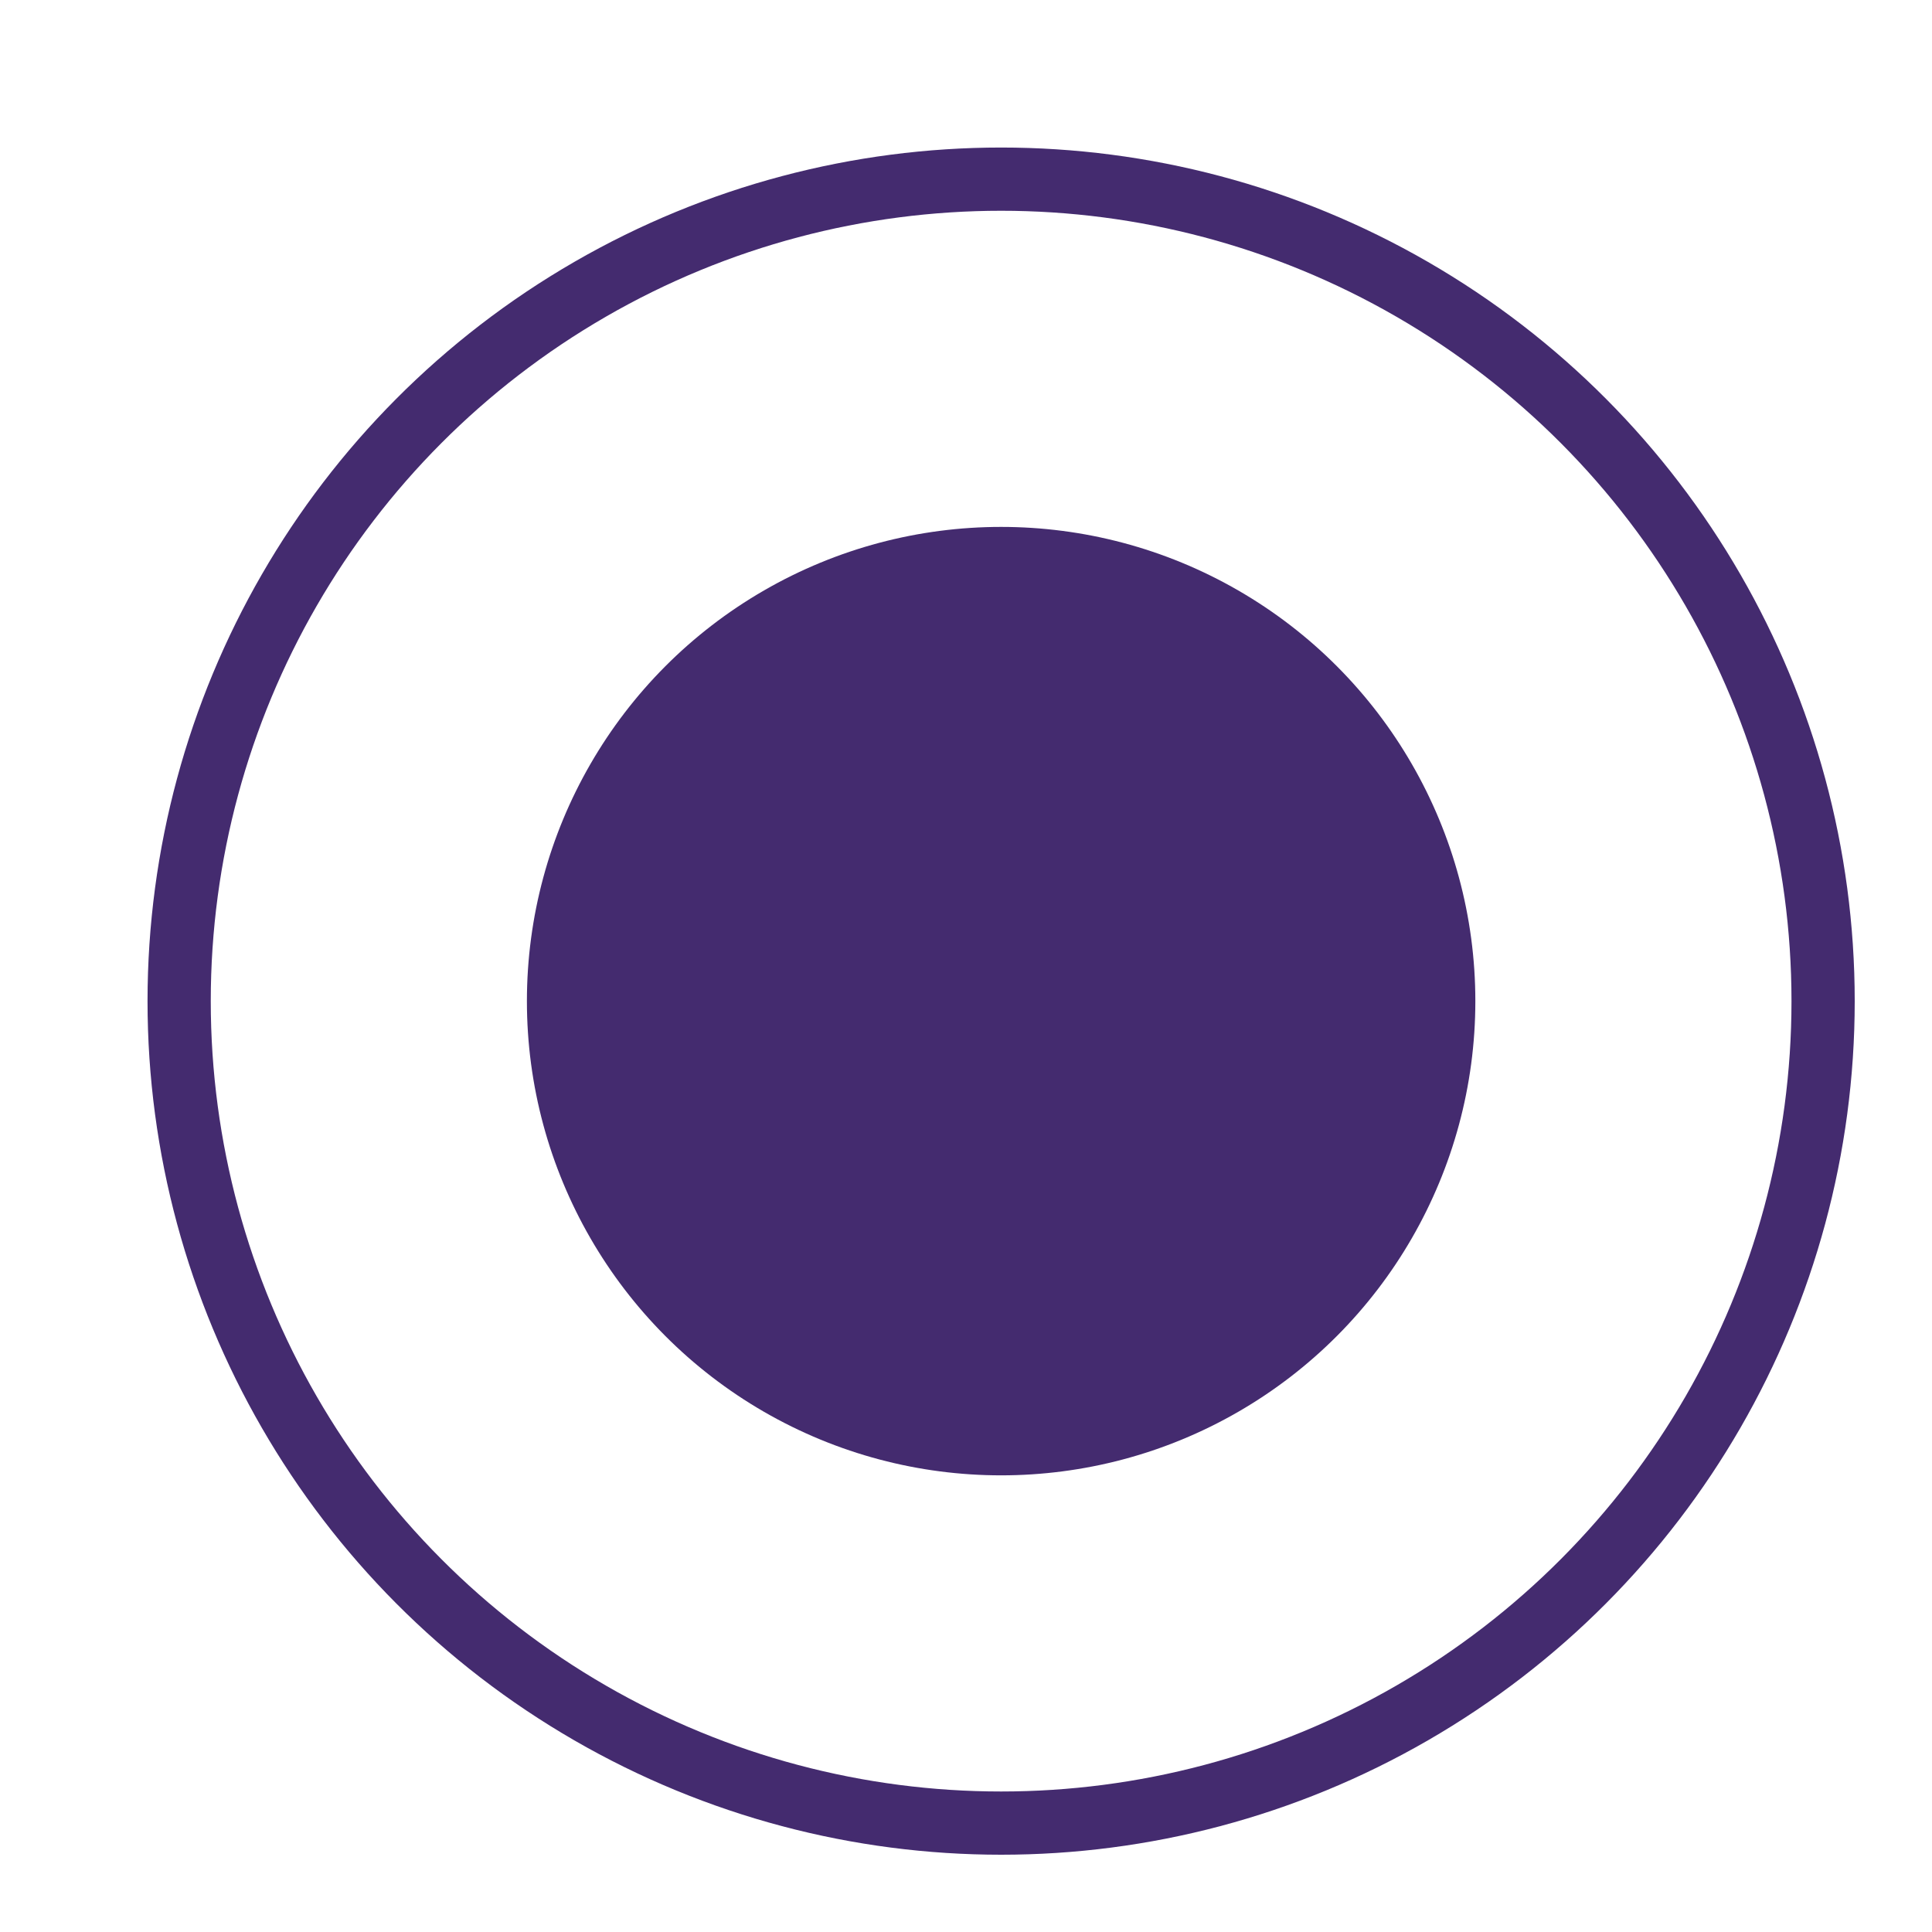
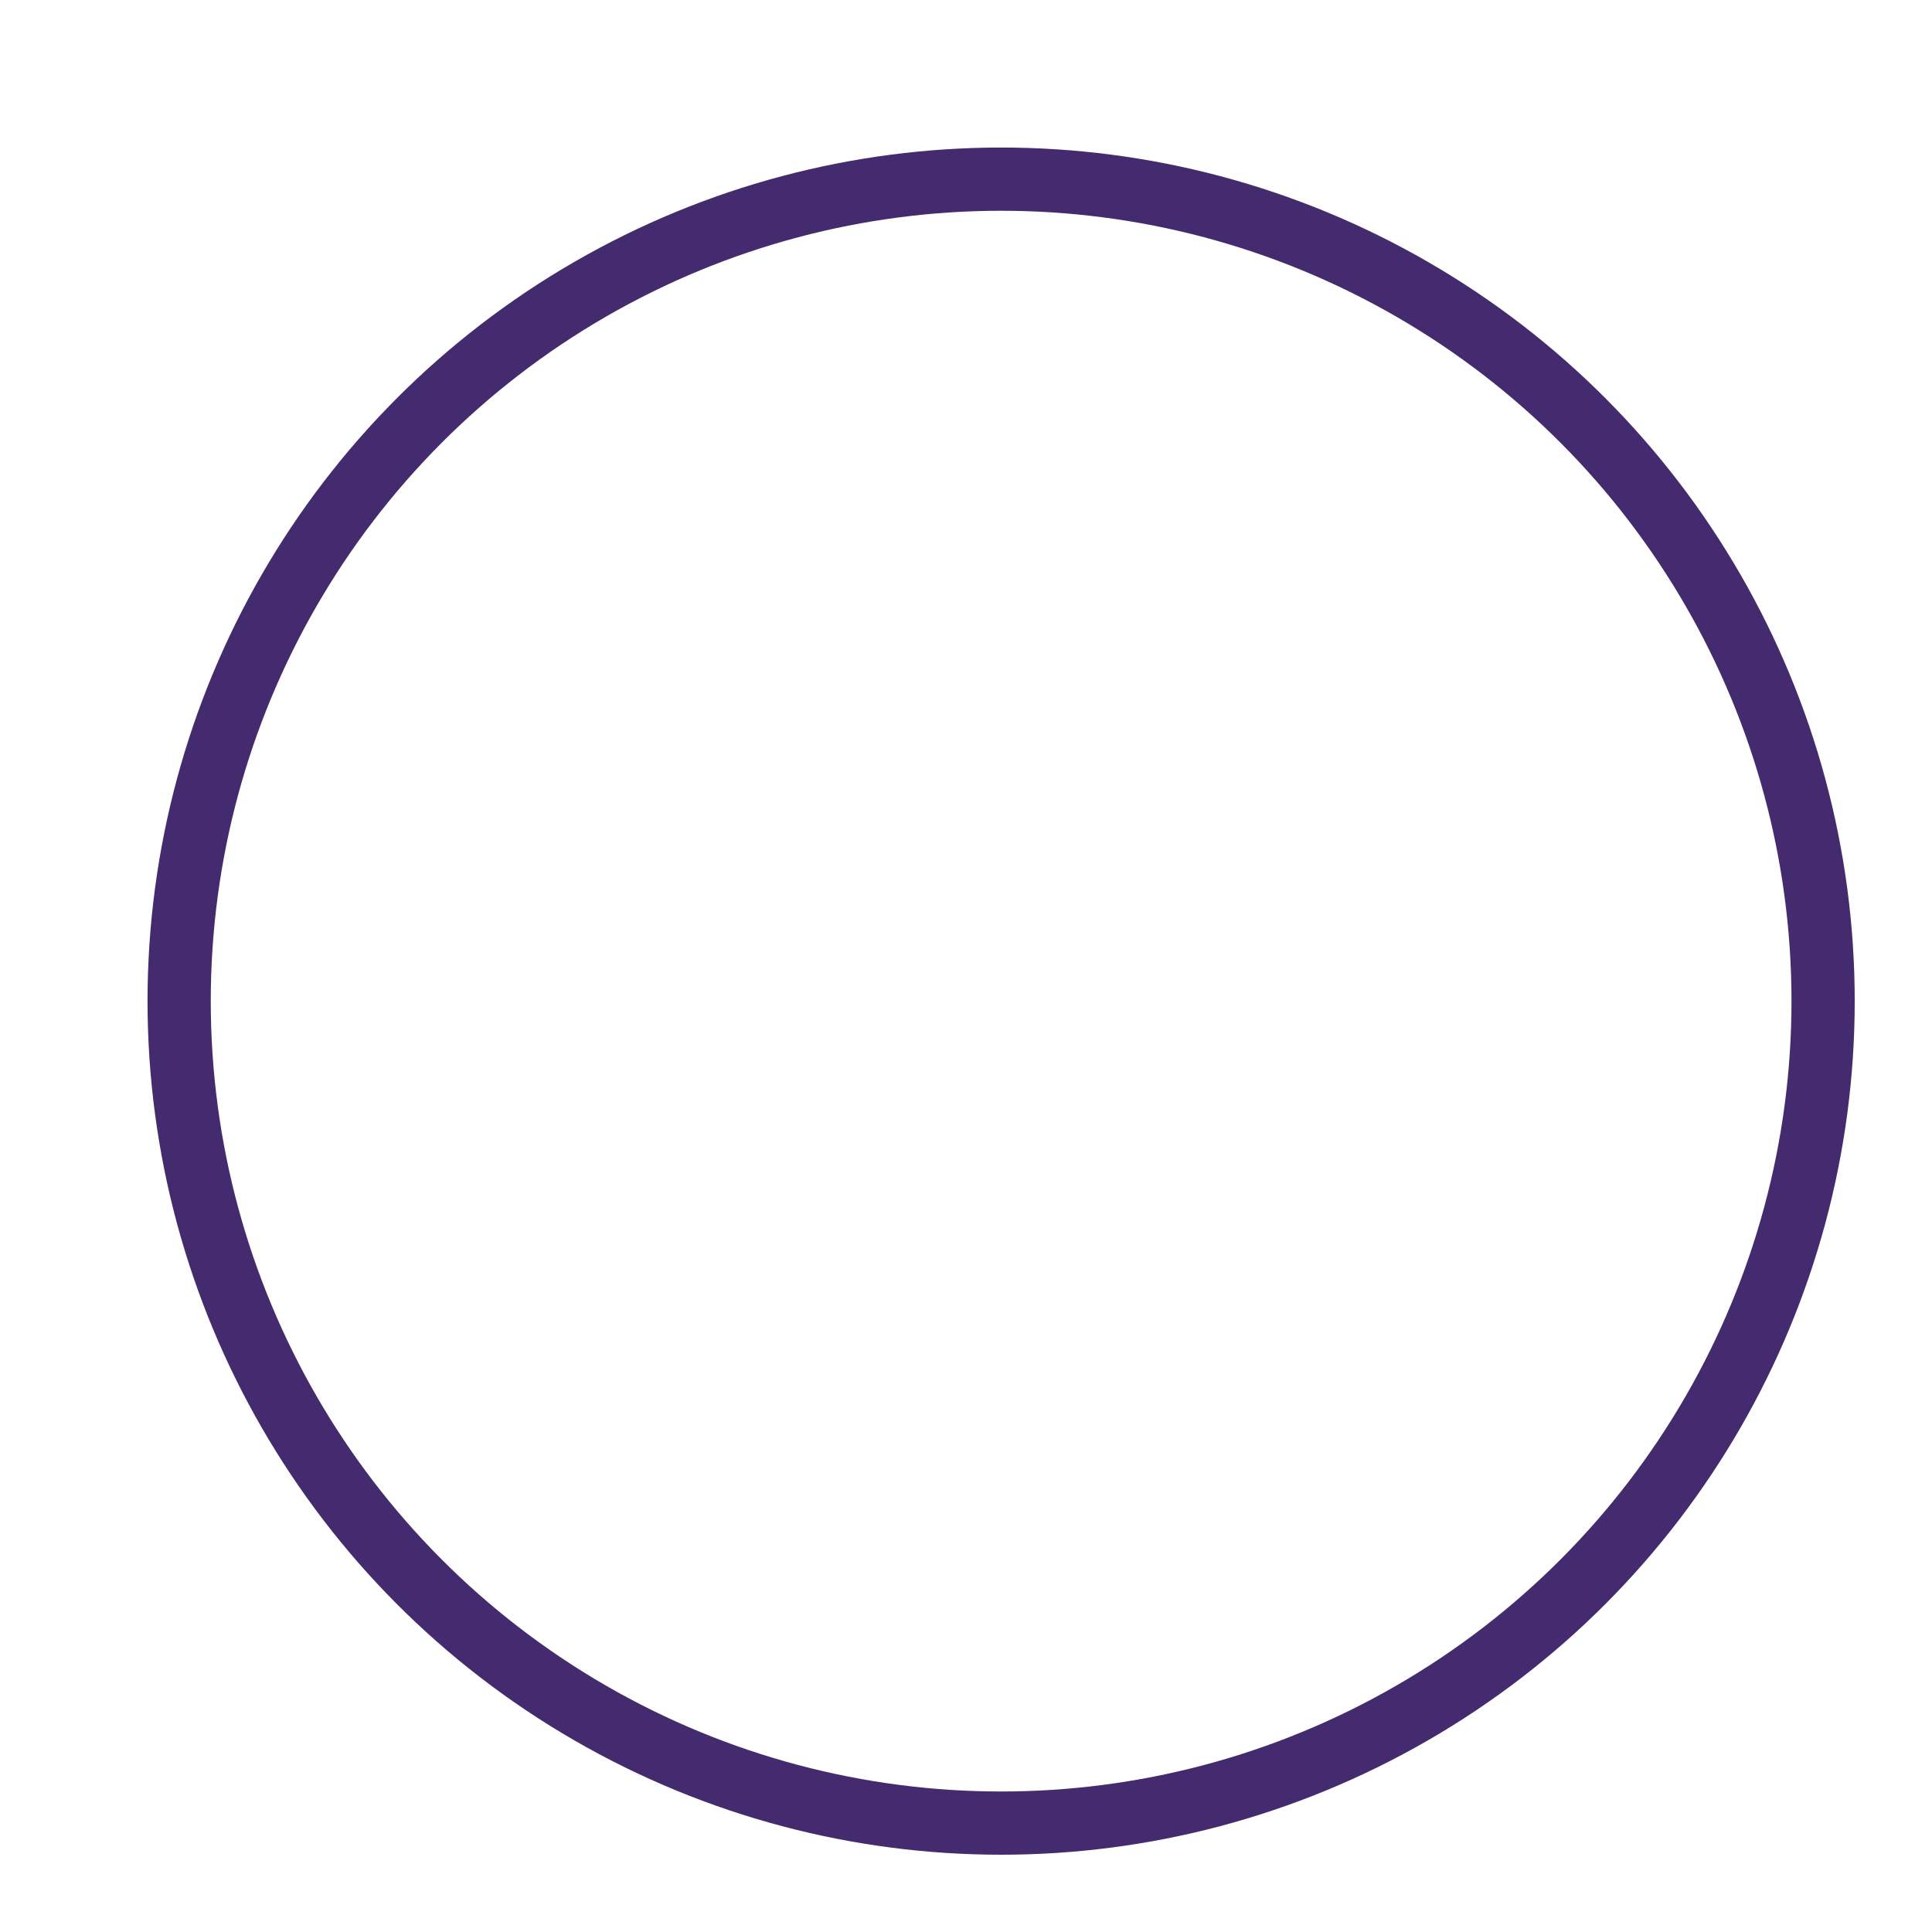
<svg xmlns="http://www.w3.org/2000/svg" width="11" height="11" viewBox="0 0 11 11" fill="none">
  <circle cx="5.7" cy="5.7" r="4.68" transform="rotate(180 5.7 5.7)" stroke="#442B6F" stroke-width="0.36" />
-   <circle cx="5.7" cy="5.7" r="2.7" transform="rotate(180 5.7 5.7)" fill="#442B6F" />
</svg>